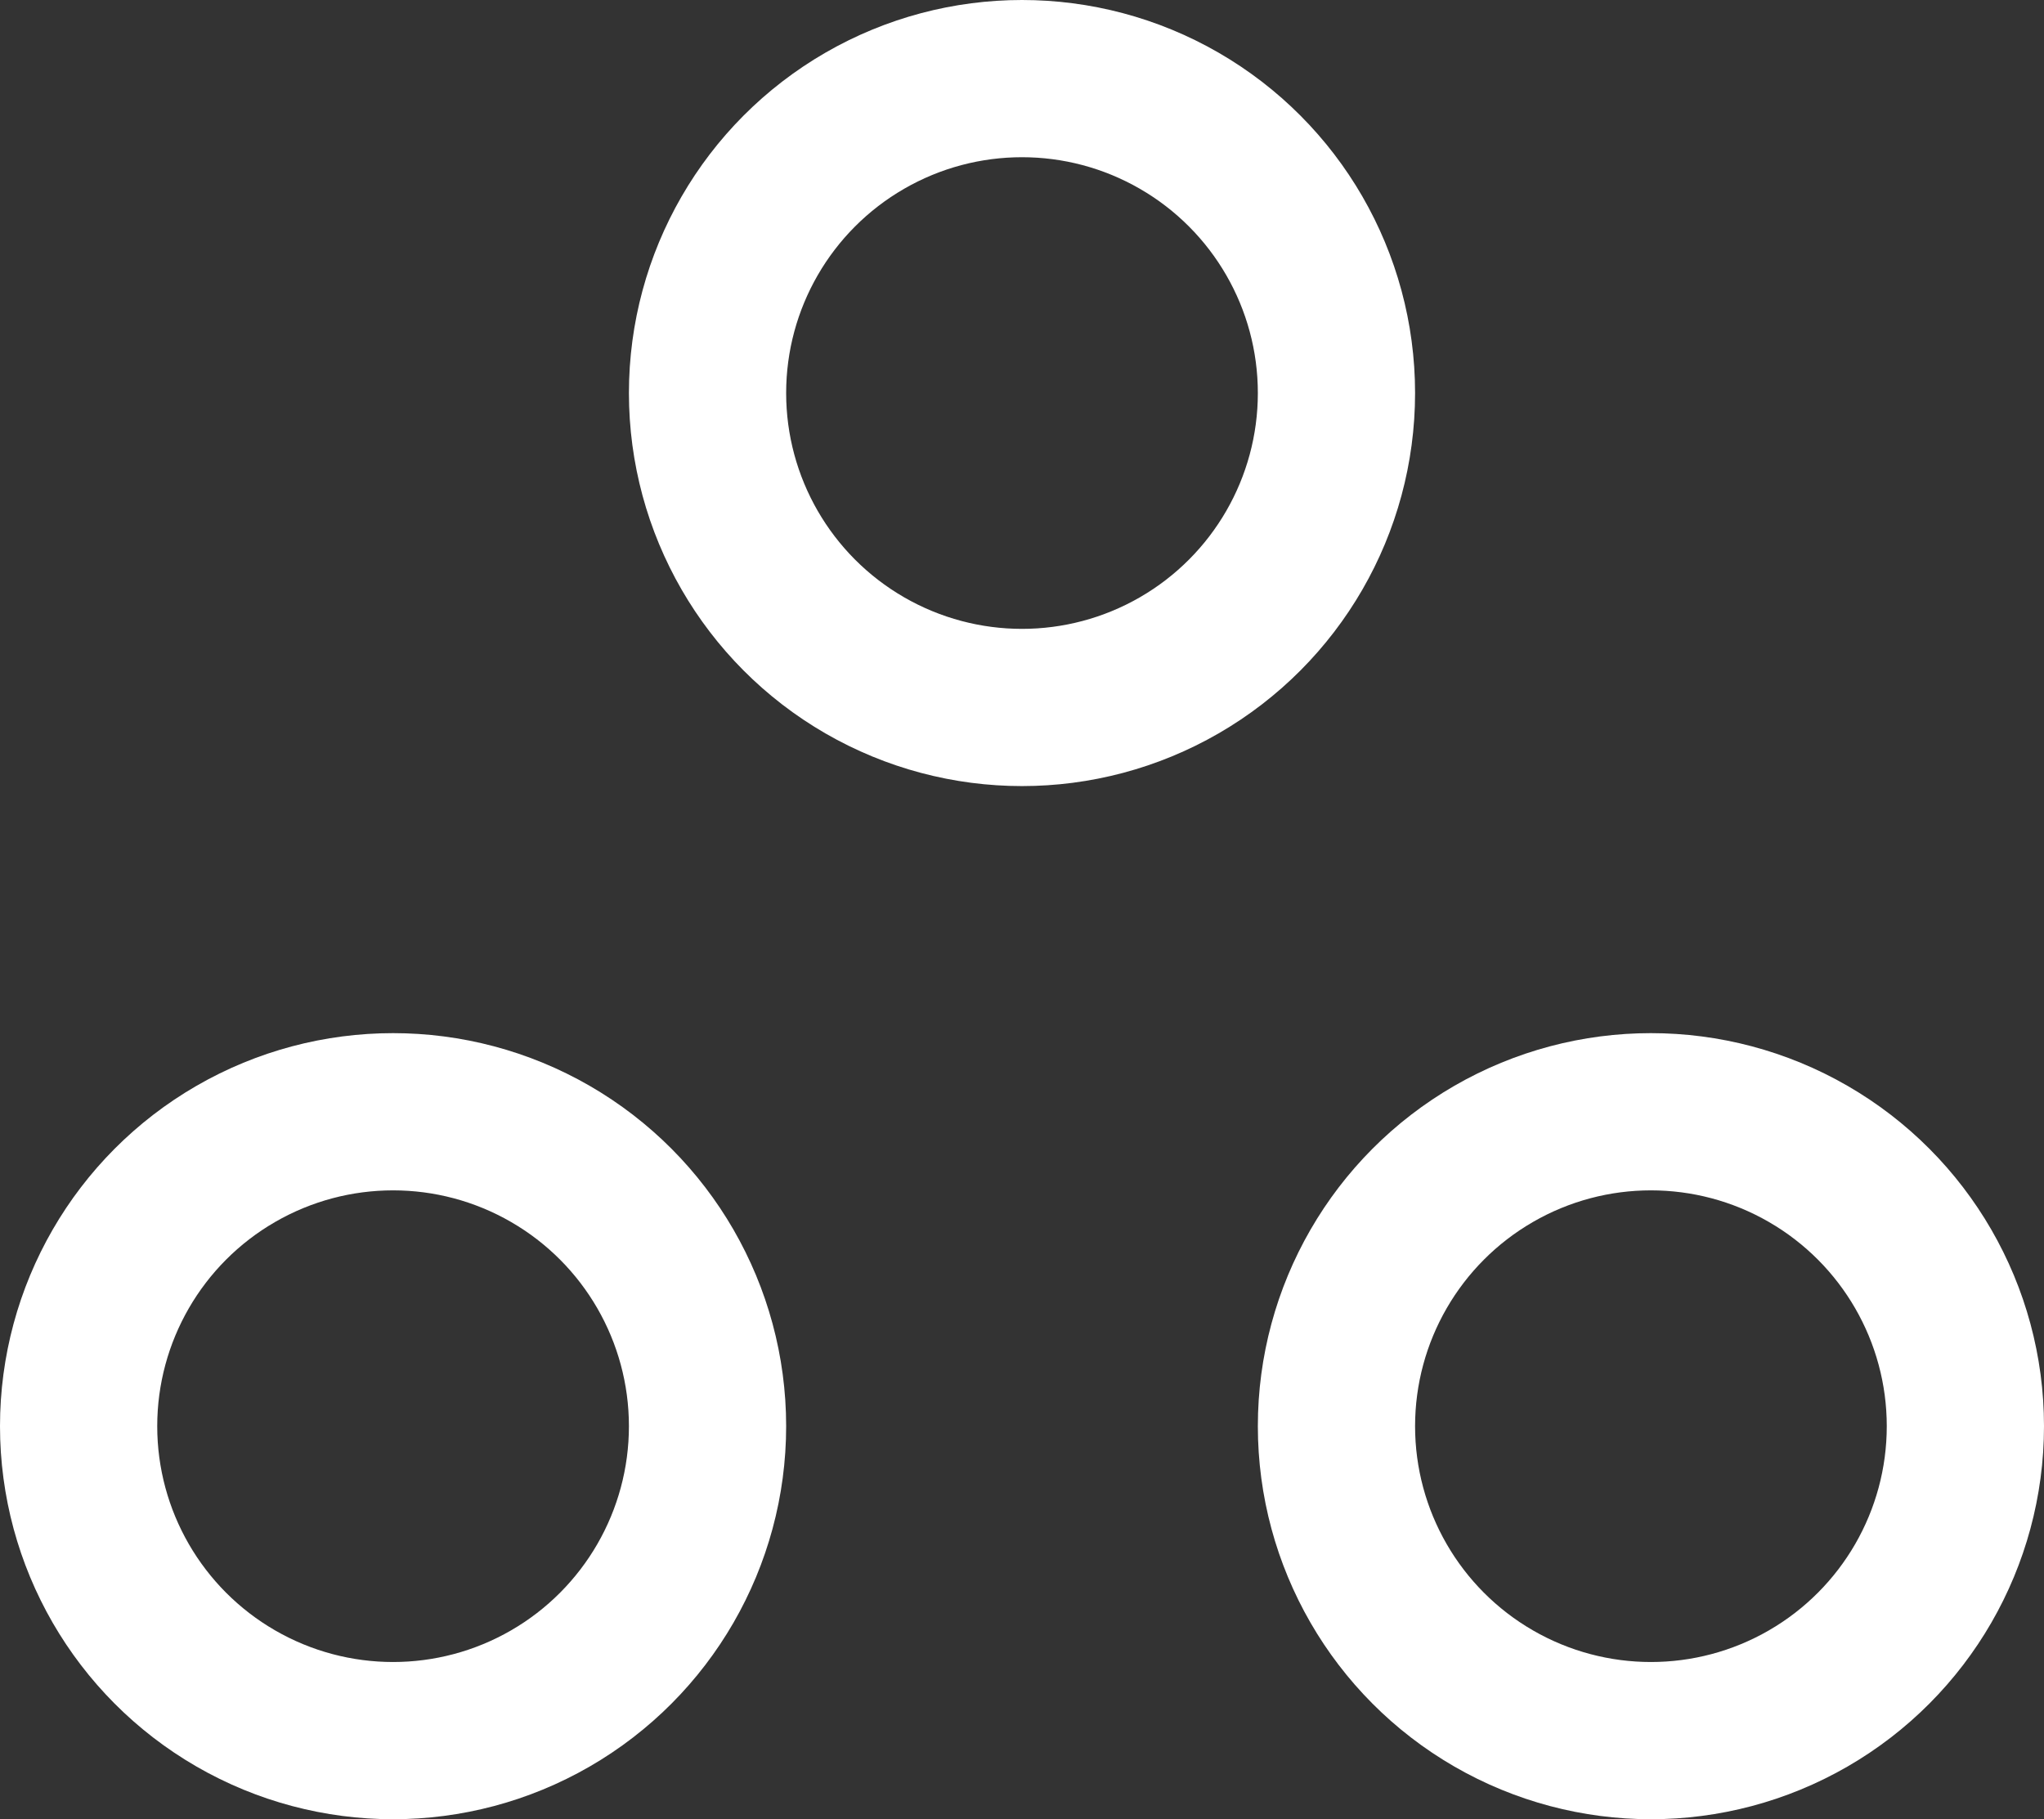
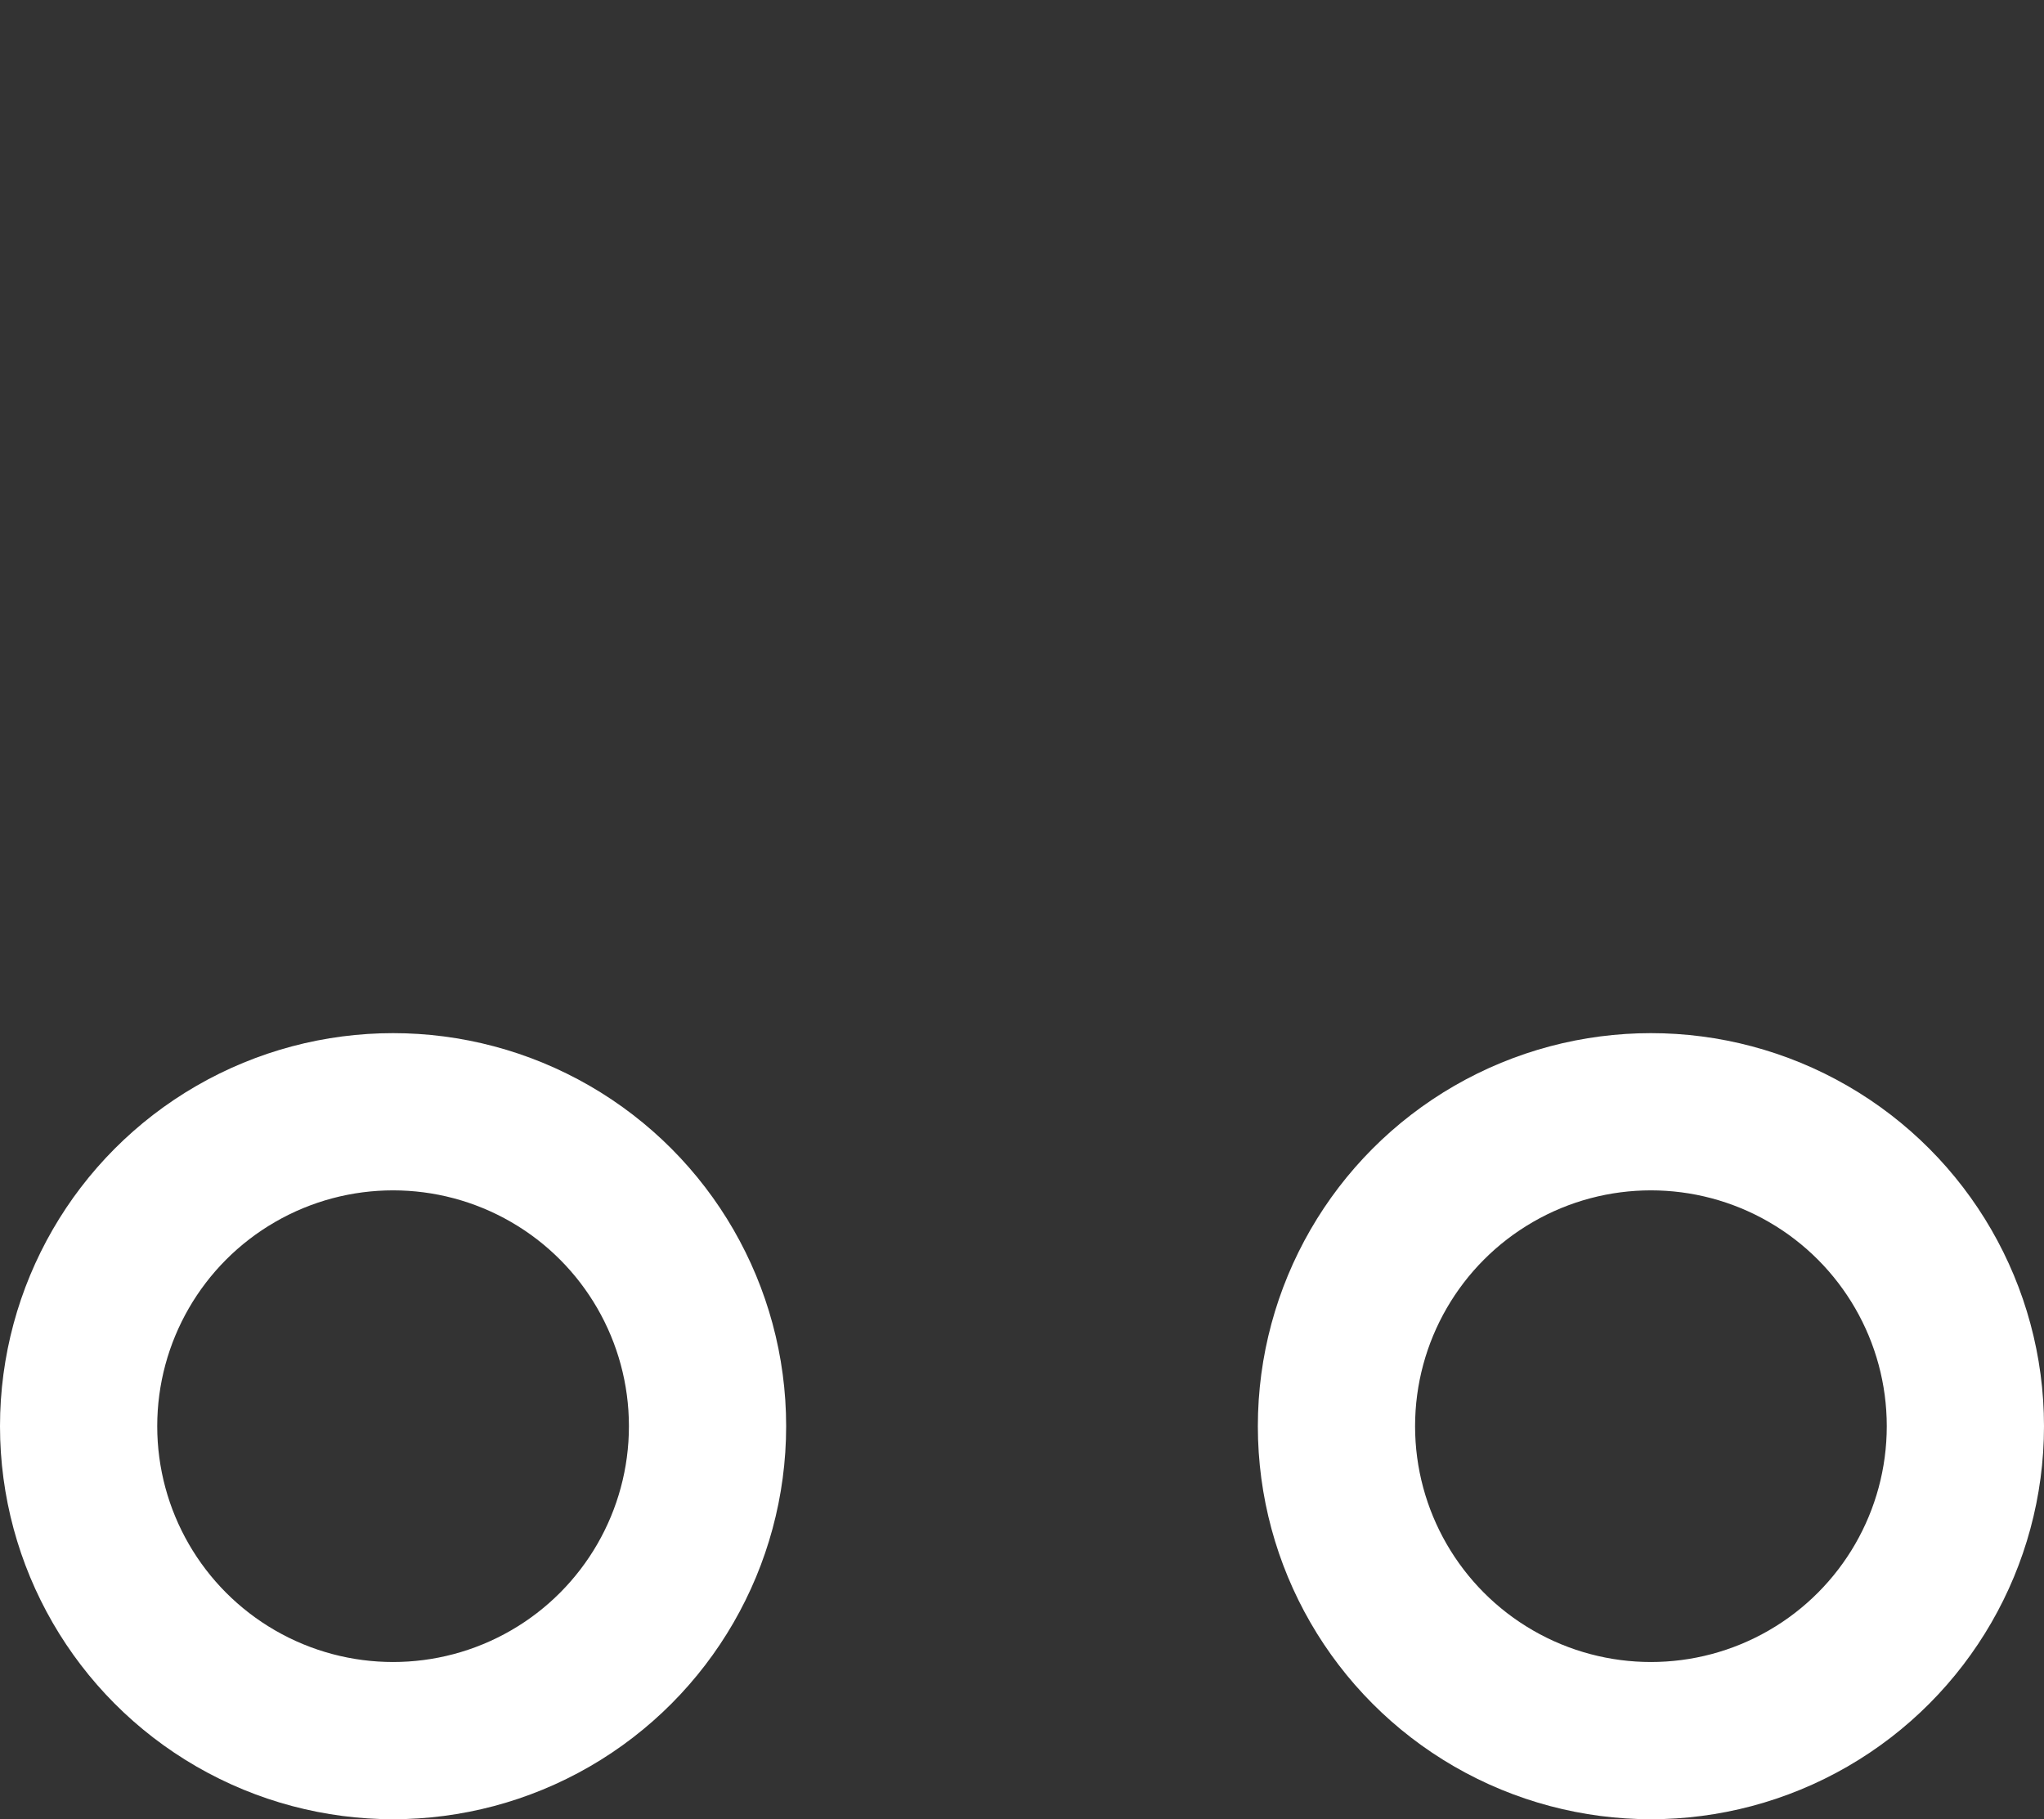
<svg xmlns="http://www.w3.org/2000/svg" width="45.5" height="40.5" viewBox="0 0 45.5 40.5">
  <rect x="0" y="0" width="45.5" height="40.5" fill="#333333" stroke="none" />
  <g id="Group_163" data-name="Group 163" transform="translate(728.75 157.75)">
-     <circle id="Ellipse_3" data-name="Ellipse 3" cx="7" cy="7" r="7" transform="translate(-713 -156)" fill="none" stroke="#fff" stroke-width="3.5" />
    <circle id="Ellipse_4" data-name="Ellipse 4" cx="7" cy="7" r="7" transform="translate(-699 -133)" fill="none" stroke="#fff" stroke-width="3.5" />
    <circle id="Ellipse_5" data-name="Ellipse 5" cx="7" cy="7" r="7" transform="translate(-727 -133)" fill="none" stroke="#fff" stroke-width="3.5" />
  </g>
</svg>